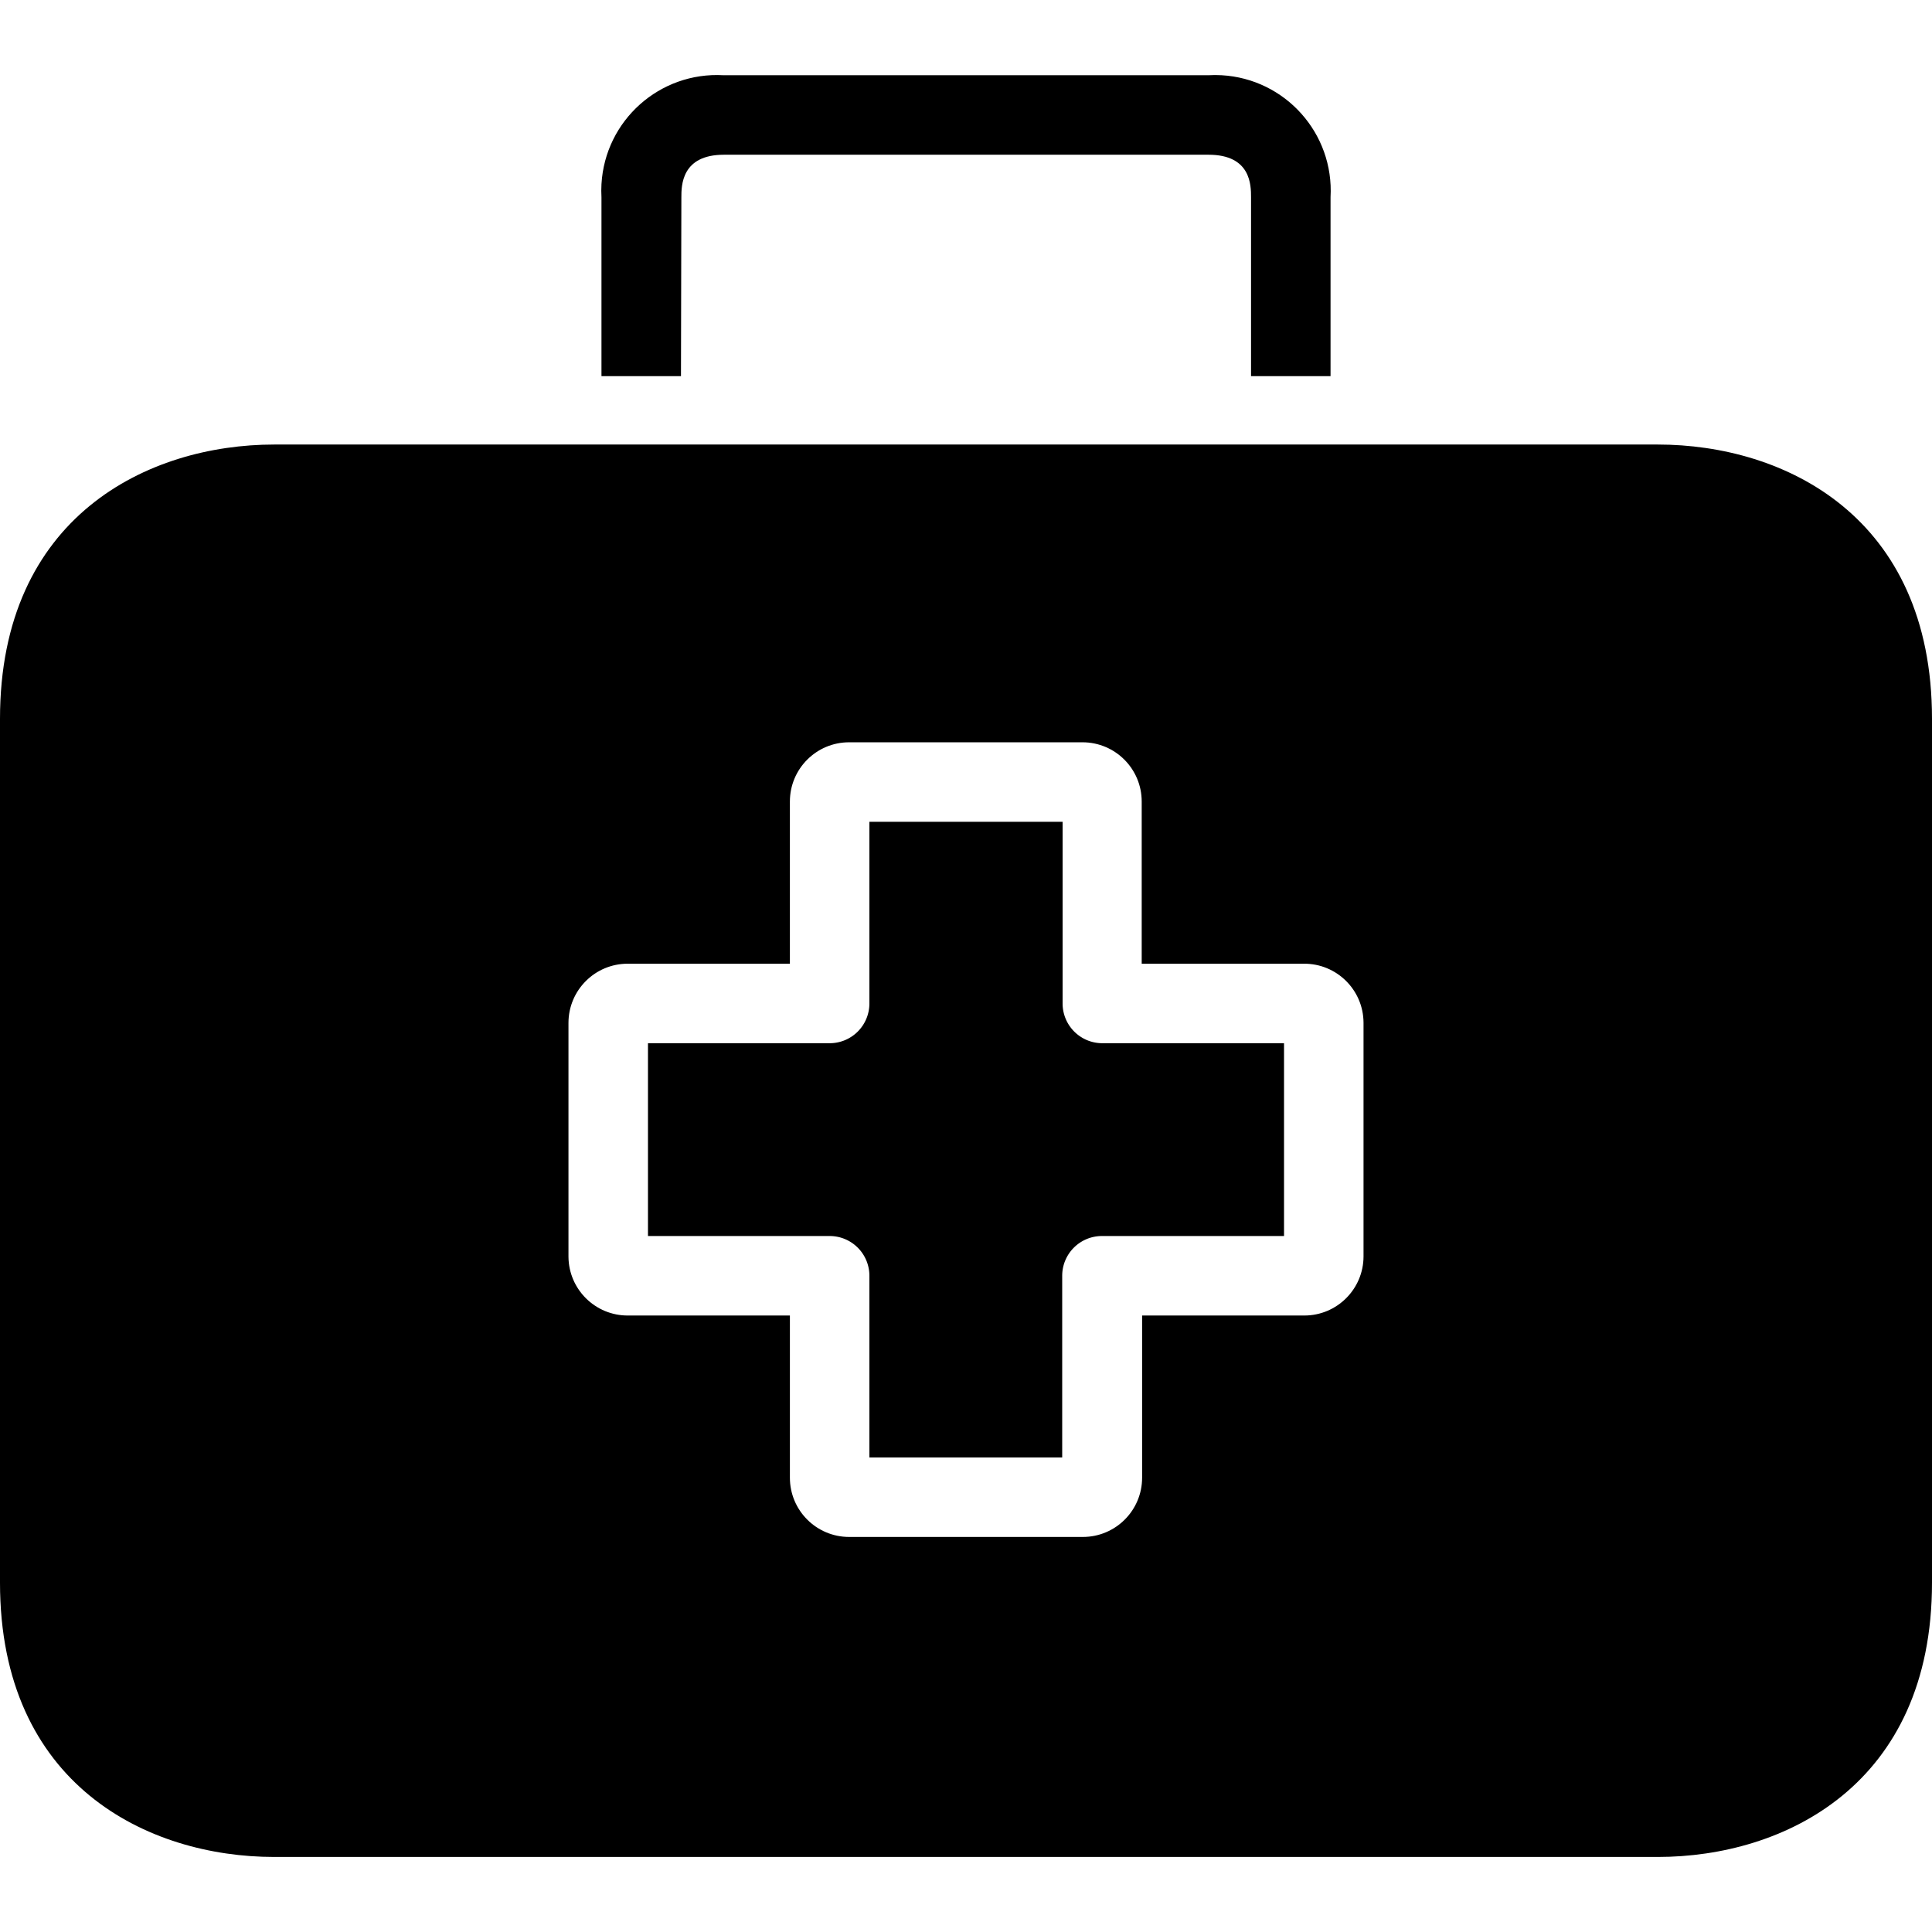
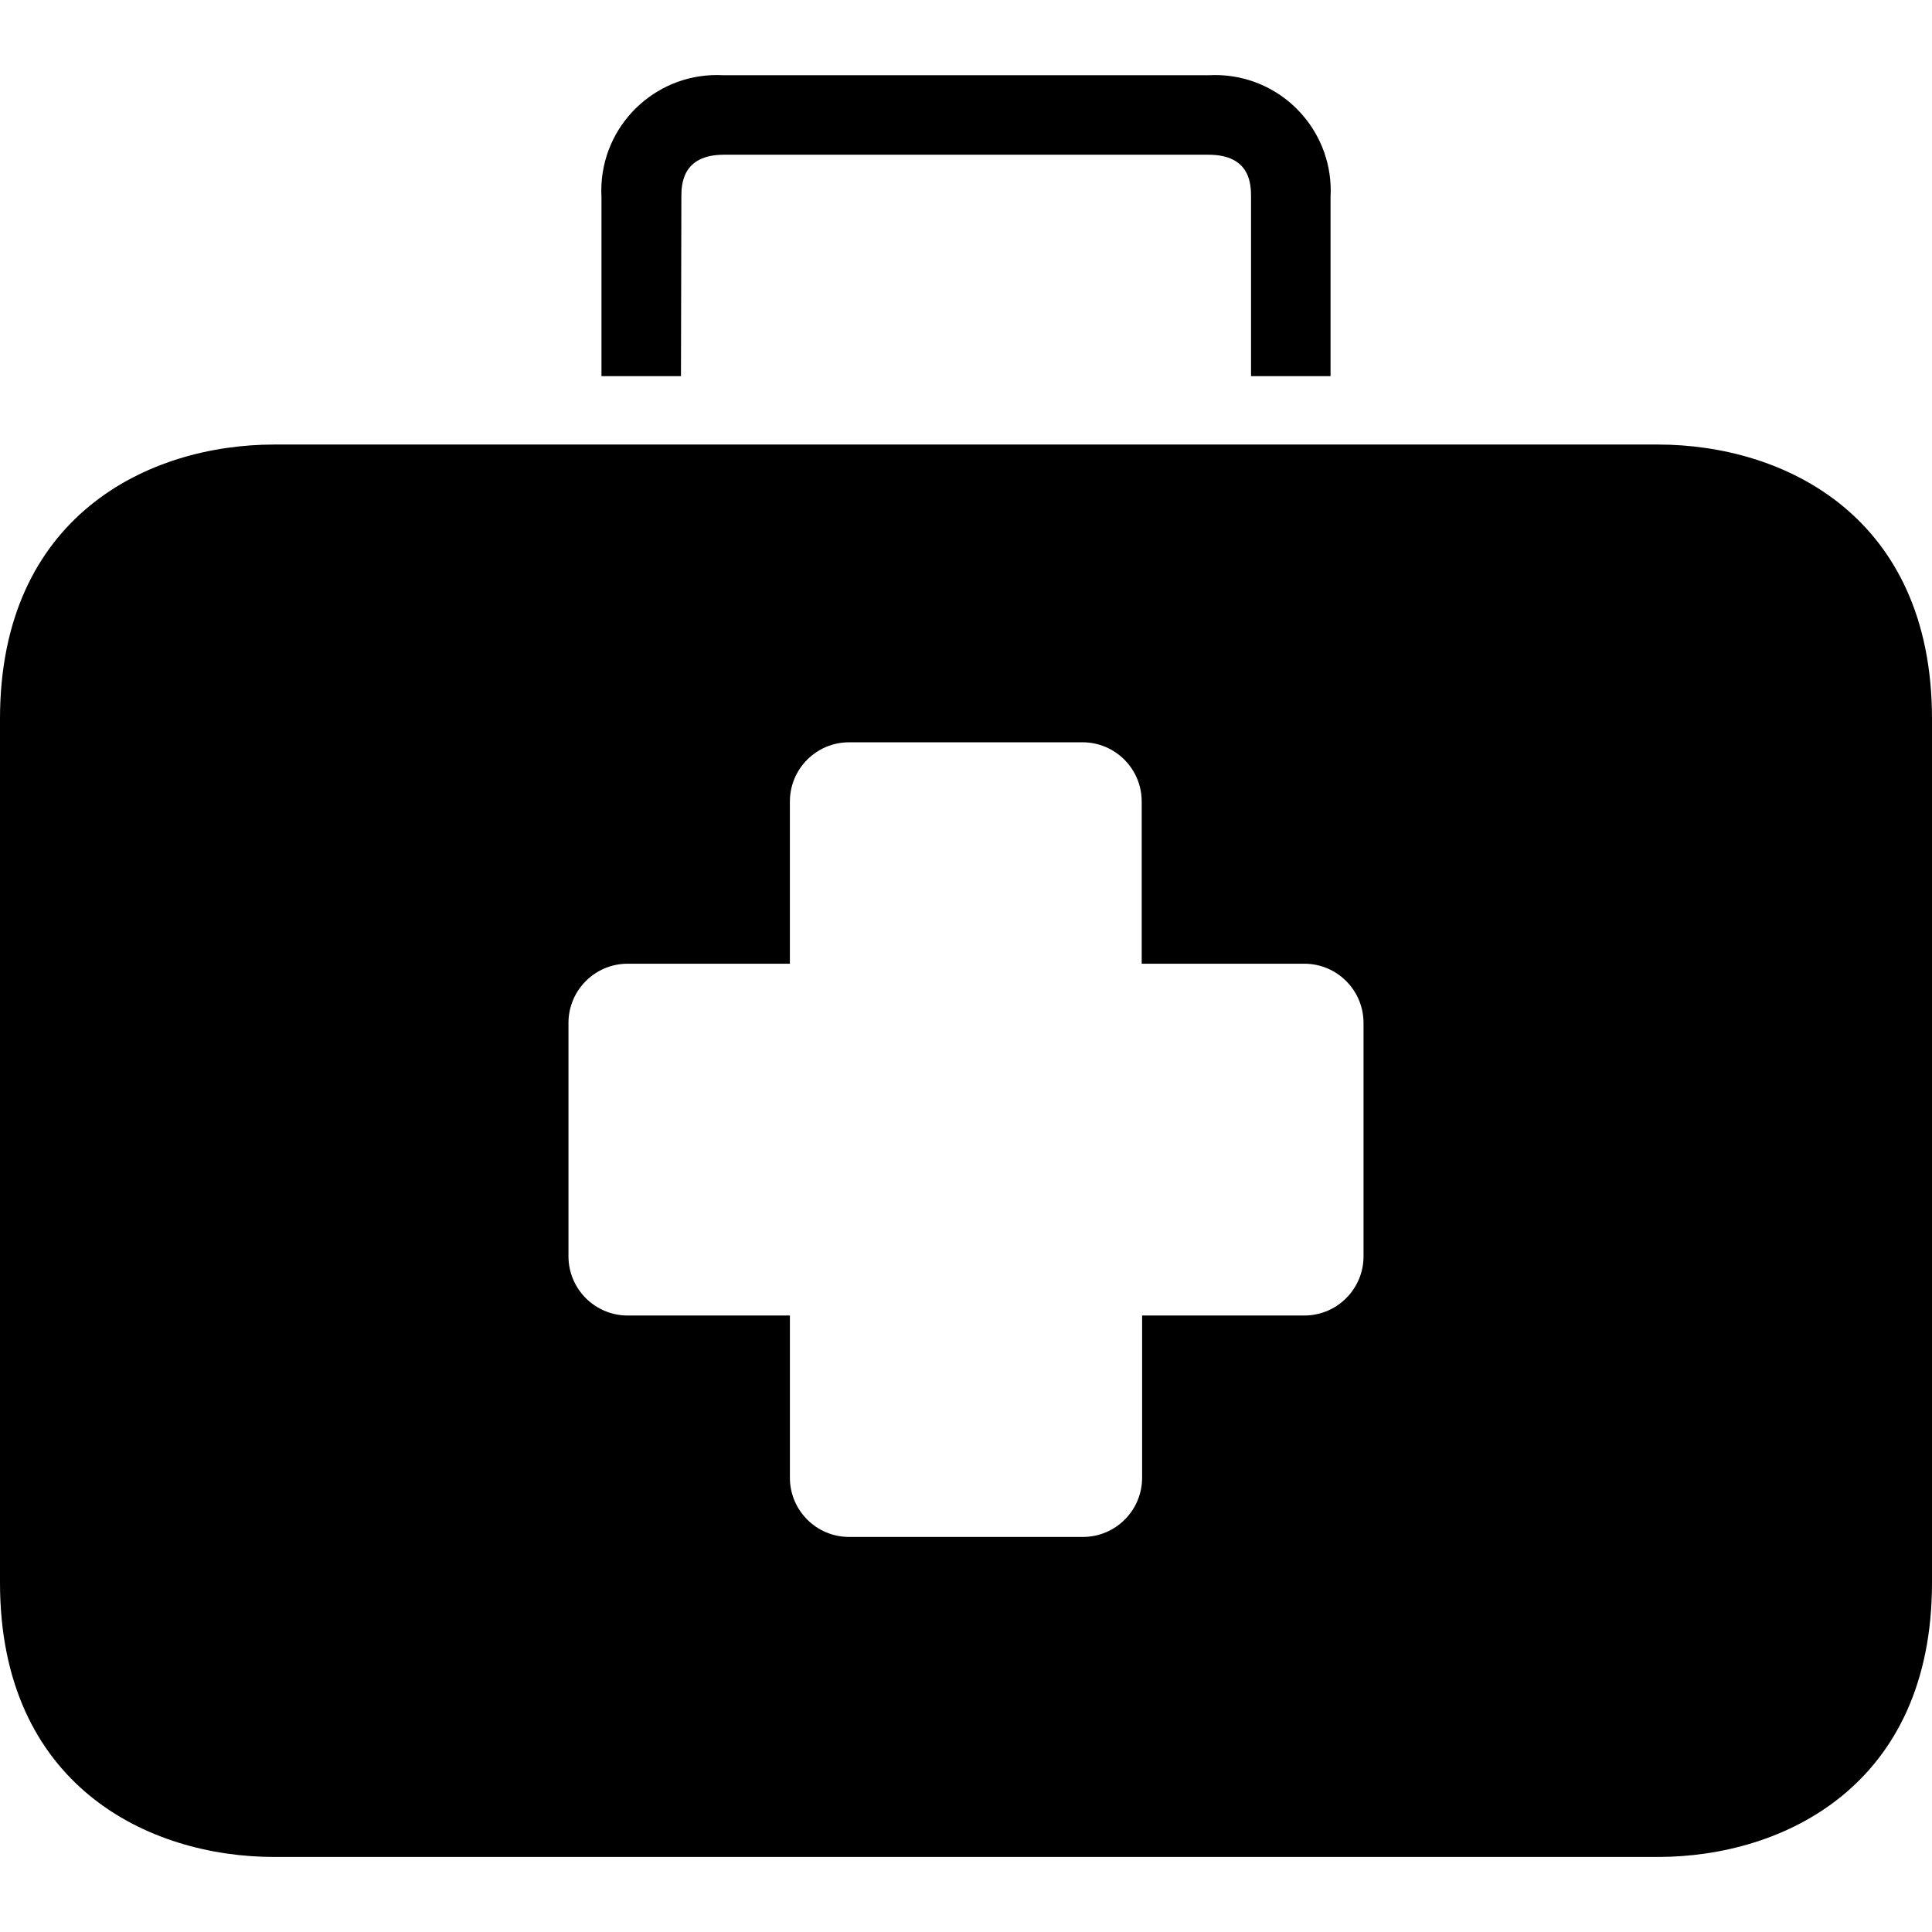
<svg xmlns="http://www.w3.org/2000/svg" version="1.1" width="512" height="512" x="0" y="0" viewBox="0 0 388.8 388.8" style="enable-background:new 0 0 512 512" xml:space="preserve" class="">
  <g>
-     <path d="M221.84 209.939a8 8 0 0 1-8-8v-36.56h-38.88v36.56a8 8 0 0 1-8 8H130.4v38.8h36.56a8 8 0 0 1 8 8v36.56h38.8v-36.56a8 8 0 0 1 8-8h36.64v-38.8h-36.56z" fill="#000000" opacity="1" data-original="#000000" class="" />
    <path d="M333.6 89.459H55.2c-25.44 0-55.2 14.48-55.2 55.2v173.84c0 40.72 29.76 55.2 55.2 55.2h278.4c25.44 0 55.2-14.48 55.2-55.2v-173.84c0-40.72-29.68-55.2-55.2-55.2zm-59.2 163.36c0 6.583-5.337 11.92-11.92 11.92h-32.64v32.64c0 6.583-5.337 11.92-11.92 11.92h-47.04c-6.583 0-11.92-5.337-11.92-11.92v-32.64H126.4c-6.583.044-11.956-5.257-12-11.84v-47.04c0-6.583 5.337-11.92 11.92-11.92h32.64v-32.64c0-6.583 5.337-11.92 11.92-11.92h46.96c6.583 0 11.92 5.337 11.92 11.92v32.64h32.64c6.583-.044 11.956 5.257 12 11.84v47.04zM245.835 15.139c-.877-.05-1.757-.05-2.635 0h-97.6c-12.837-.727-23.833 9.089-24.56 21.925-.05.878-.05 1.757 0 2.635v36h16l.08-36c0-2.32 0-8.56 8.56-8.56h97.52c8.56 0 8.56 6.16 8.56 8.56v36h16v-36c.728-12.837-9.089-23.832-21.925-24.56z" fill="#000000" opacity="1" data-original="#000000" class="" />
  </g>
</svg>